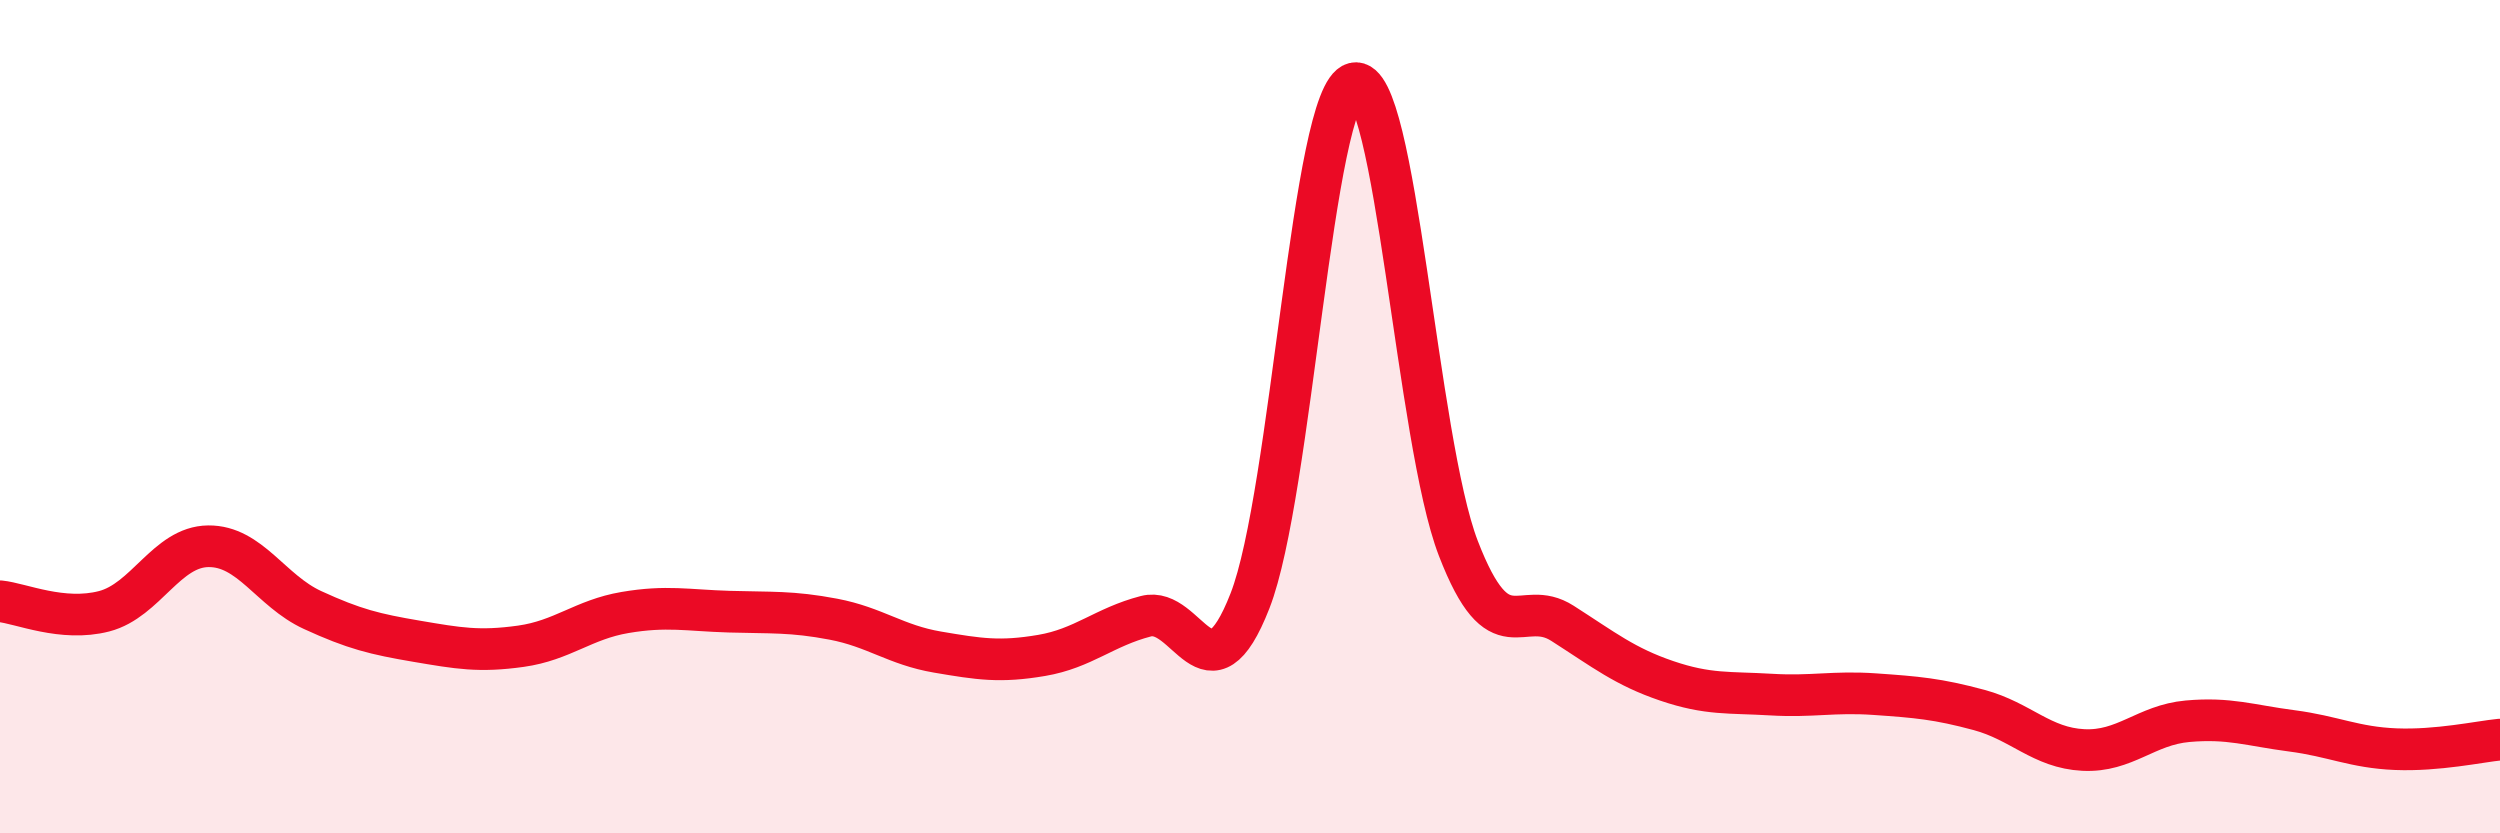
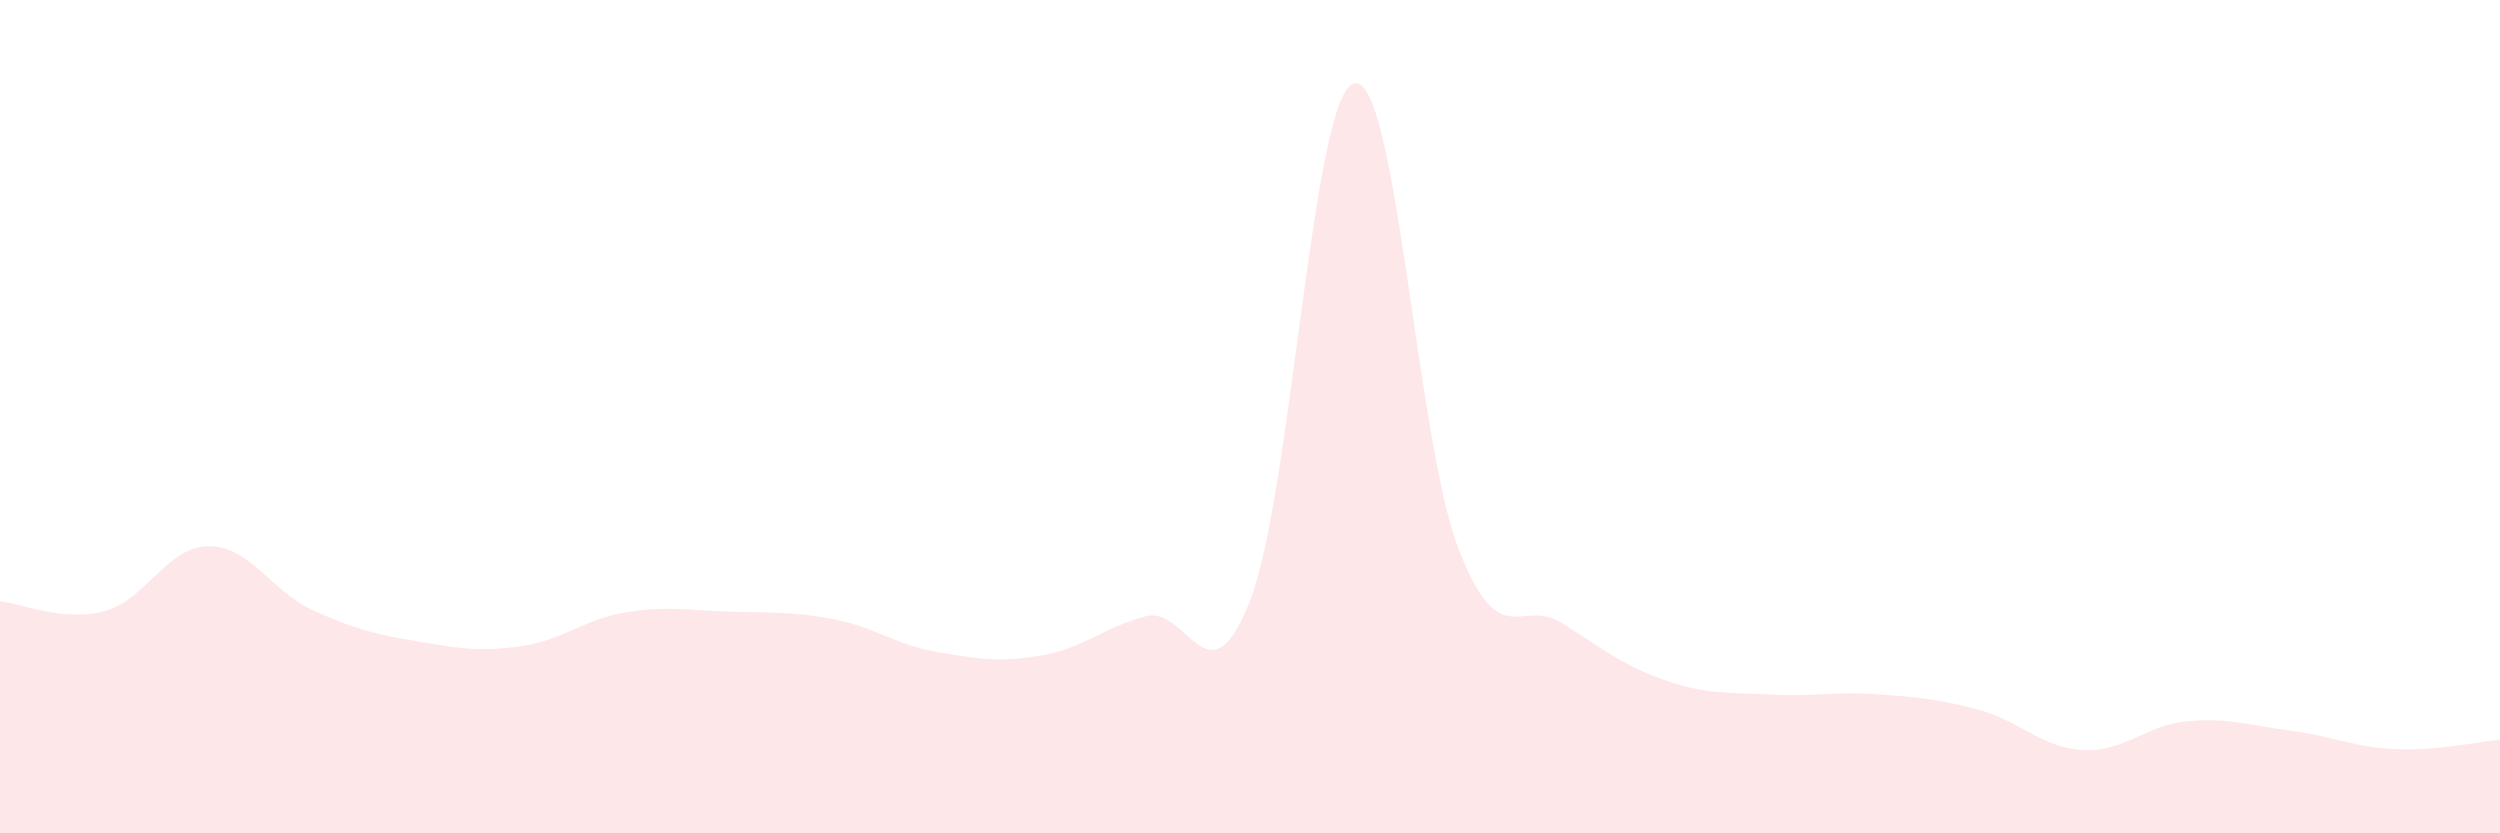
<svg xmlns="http://www.w3.org/2000/svg" width="60" height="20" viewBox="0 0 60 20">
  <path d="M 0,14.43 C 0.5,14.48 1.5,14.93 2.5,14.67 C 3.5,14.41 4,13.12 5,13.11 C 6,13.1 6.5,14.18 7.5,14.64 C 8.5,15.1 9,15.22 10,15.39 C 11,15.56 11.5,15.65 12.5,15.51 C 13.5,15.37 14,14.87 15,14.7 C 16,14.53 16.5,14.65 17.5,14.68 C 18.5,14.71 19,14.67 20,14.86 C 21,15.05 21.5,15.48 22.5,15.65 C 23.5,15.82 24,15.9 25,15.73 C 26,15.56 26.5,15.05 27.5,14.79 C 28.5,14.53 29,16.98 30,14.42 C 31,11.86 31.5,2.25 32.5,2 C 33.5,1.75 34,10.57 35,13.16 C 36,15.75 36.5,14.32 37.5,14.96 C 38.5,15.6 39,16 40,16.34 C 41,16.68 41.5,16.61 42.5,16.67 C 43.5,16.73 44,16.59 45,16.66 C 46,16.73 46.5,16.77 47.5,17.04 C 48.5,17.31 49,17.95 50,18 C 51,18.05 51.5,17.4 52.5,17.31 C 53.5,17.22 54,17.41 55,17.54 C 56,17.67 56.5,17.94 57.5,17.98 C 58.5,18.02 59.5,17.8 60,17.75L60 20L0 20Z" fill="#EB0A25" opacity="0.1" stroke-linecap="round" stroke-linejoin="round" />
-   <path d="M 0,14.43 C 0.5,14.48 1.5,14.93 2.5,14.67 C 3.5,14.41 4,13.12 5,13.11 C 6,13.1 6.5,14.18 7.5,14.64 C 8.5,15.1 9,15.22 10,15.39 C 11,15.56 11.5,15.65 12.5,15.51 C 13.5,15.37 14,14.87 15,14.7 C 16,14.53 16.5,14.65 17.5,14.68 C 18.5,14.71 19,14.67 20,14.86 C 21,15.05 21.5,15.48 22.5,15.65 C 23.5,15.82 24,15.9 25,15.73 C 26,15.56 26.5,15.05 27.5,14.79 C 28.5,14.53 29,16.98 30,14.42 C 31,11.86 31.5,2.25 32.5,2 C 33.5,1.75 34,10.57 35,13.16 C 36,15.75 36.5,14.32 37.5,14.96 C 38.5,15.6 39,16 40,16.34 C 41,16.68 41.5,16.61 42.5,16.67 C 43.5,16.73 44,16.59 45,16.66 C 46,16.73 46.5,16.77 47.5,17.04 C 48.5,17.31 49,17.95 50,18 C 51,18.05 51.5,17.4 52.5,17.31 C 53.5,17.22 54,17.41 55,17.54 C 56,17.67 56.5,17.94 57.5,17.98 C 58.5,18.02 59.5,17.8 60,17.75" stroke="#EB0A25" stroke-width="1" fill="none" stroke-linecap="round" stroke-linejoin="round" />
</svg>